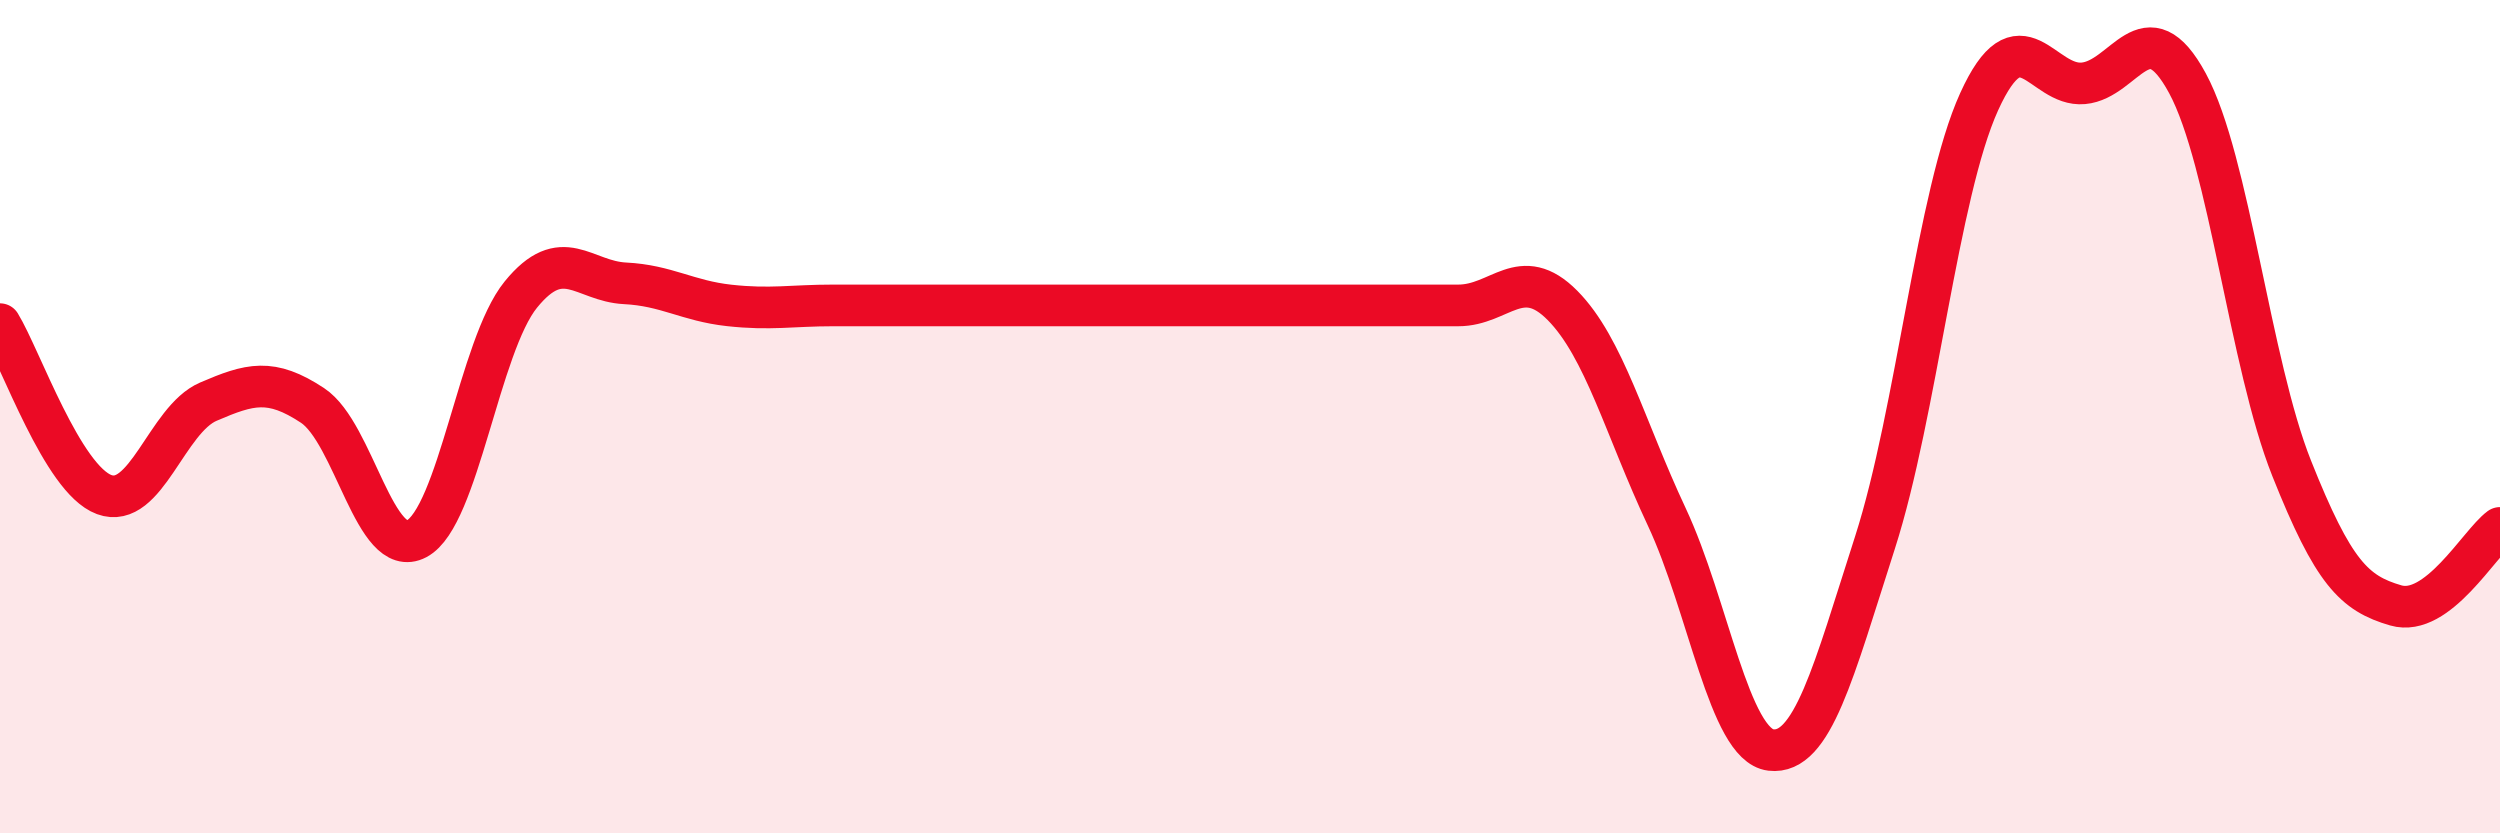
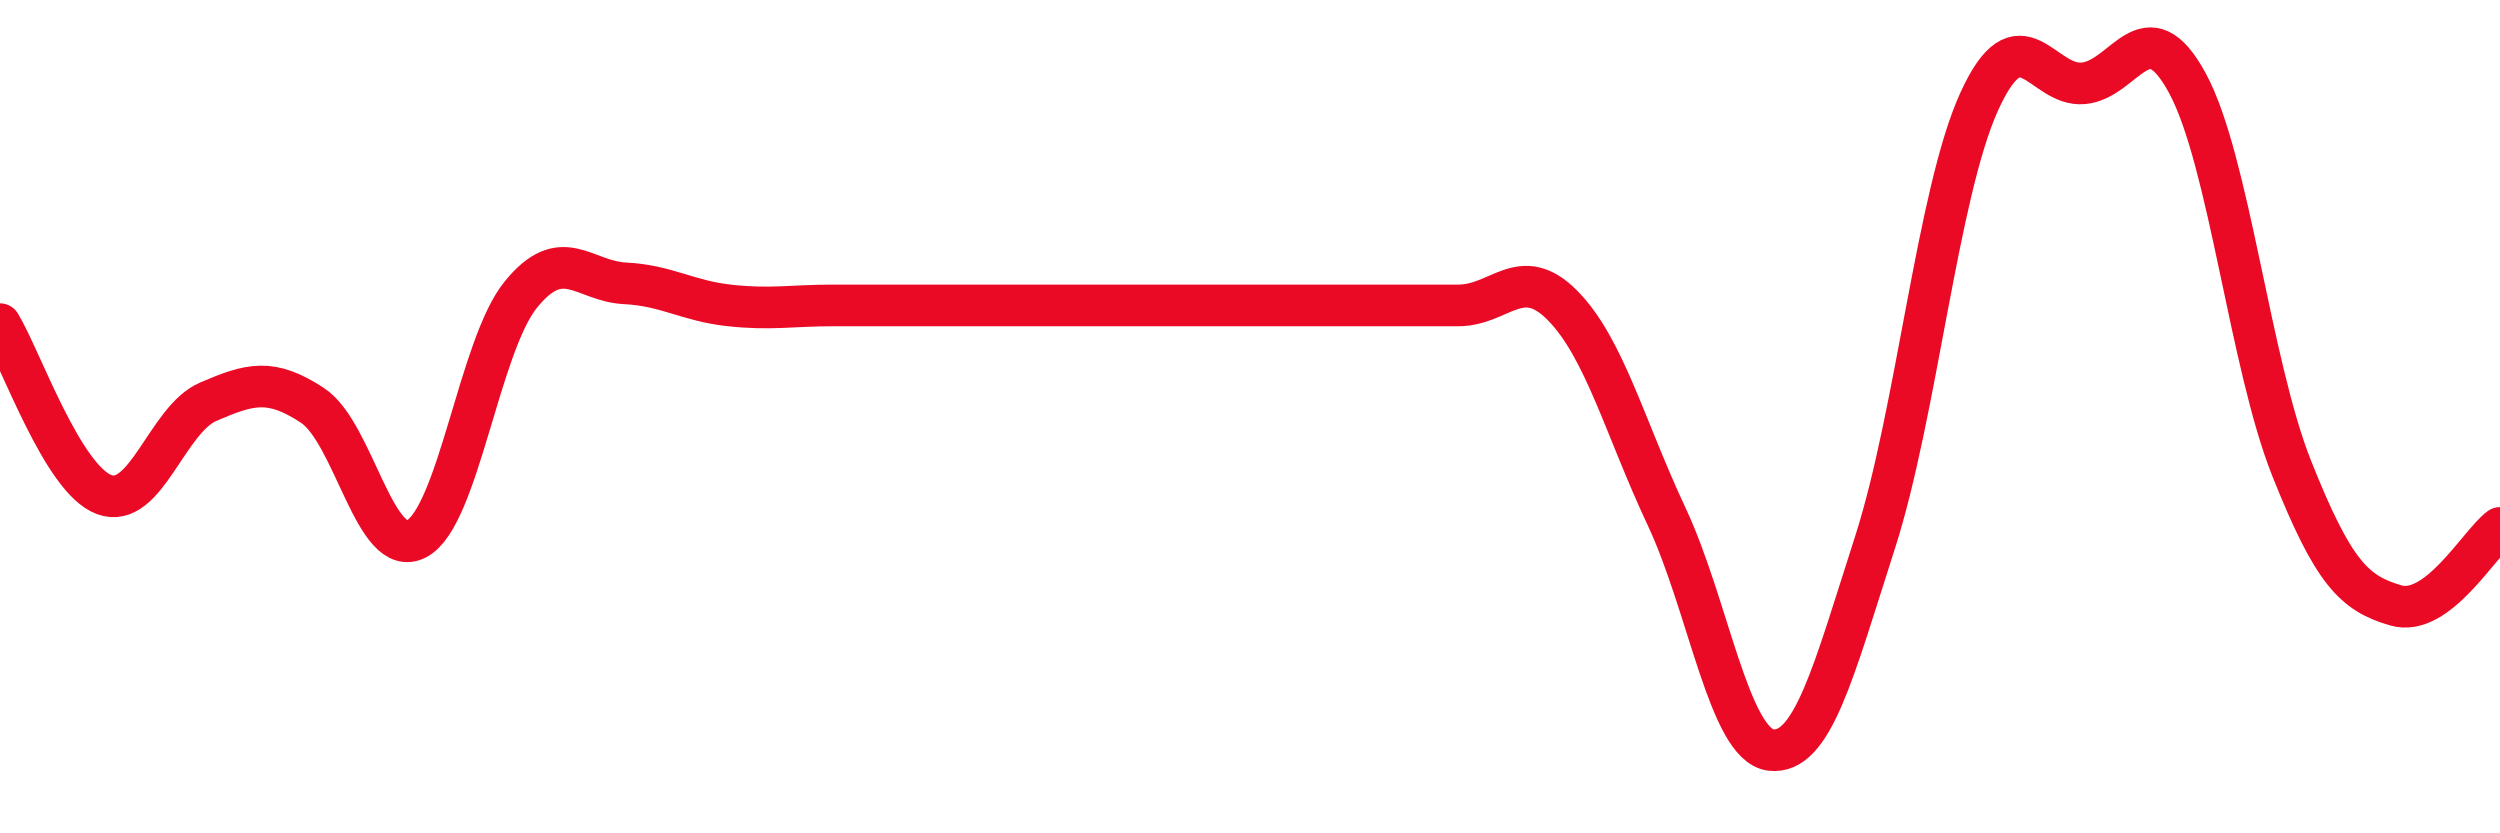
<svg xmlns="http://www.w3.org/2000/svg" width="60" height="20" viewBox="0 0 60 20">
-   <path d="M 0,7.78 C 0.5,8.6 1.5,11.5 2.5,11.87 C 3.5,12.24 4,10.07 5,9.64 C 6,9.21 6.5,9.07 7.5,9.73 C 8.5,10.39 9,13.46 10,12.93 C 11,12.4 11.5,8.3 12.5,7.07 C 13.5,5.84 14,6.75 15,6.8 C 16,6.85 16.5,7.22 17.5,7.33 C 18.5,7.44 19,7.33 20,7.33 C 21,7.33 21.5,7.33 22.5,7.33 C 23.5,7.33 24,7.33 25,7.33 C 26,7.33 26.5,7.33 27.5,7.33 C 28.5,7.33 29,7.33 30,7.33 C 31,7.33 31.5,7.33 32.5,7.33 C 33.5,7.33 34,7.33 35,7.33 C 36,7.33 36.5,6.32 37.5,7.33 C 38.5,8.34 39,10.27 40,12.4 C 41,14.53 41.5,17.88 42.5,18 C 43.5,18.12 44,16.13 45,13.02 C 46,9.91 46.5,4.64 47.5,2.44 C 48.5,0.24 49,2.09 50,2 C 51,1.91 51.5,0.15 52.5,2 C 53.5,3.85 54,8.73 55,11.24 C 56,13.75 56.5,14.24 57.5,14.53 C 58.5,14.82 59.5,13.04 60,12.67L60 20L0 20Z" fill="#EB0A25" opacity="0.1" stroke-linecap="round" stroke-linejoin="round" />
  <path d="M 0,7.78 C 0.5,8.6 1.5,11.5 2.5,11.87 C 3.5,12.24 4,10.07 5,9.64 C 6,9.21 6.5,9.07 7.5,9.73 C 8.5,10.39 9,13.46 10,12.93 C 11,12.4 11.5,8.3 12.5,7.07 C 13.5,5.84 14,6.75 15,6.8 C 16,6.85 16.5,7.22 17.5,7.33 C 18.5,7.44 19,7.33 20,7.33 C 21,7.33 21.5,7.33 22.5,7.33 C 23.5,7.33 24,7.33 25,7.33 C 26,7.33 26.5,7.33 27.5,7.33 C 28.5,7.33 29,7.33 30,7.33 C 31,7.33 31.5,7.33 32.5,7.33 C 33.5,7.33 34,7.33 35,7.33 C 36,7.33 36.5,6.32 37.5,7.33 C 38.5,8.34 39,10.27 40,12.4 C 41,14.53 41.5,17.88 42.5,18 C 43.5,18.12 44,16.13 45,13.02 C 46,9.91 46.5,4.64 47.5,2.44 C 48.5,0.24 49,2.09 50,2 C 51,1.91 51.5,0.15 52.5,2 C 53.5,3.85 54,8.73 55,11.24 C 56,13.75 56.5,14.24 57.5,14.53 C 58.5,14.82 59.5,13.04 60,12.67" stroke="#EB0A25" stroke-width="1" fill="none" stroke-linecap="round" stroke-linejoin="round" />
</svg>